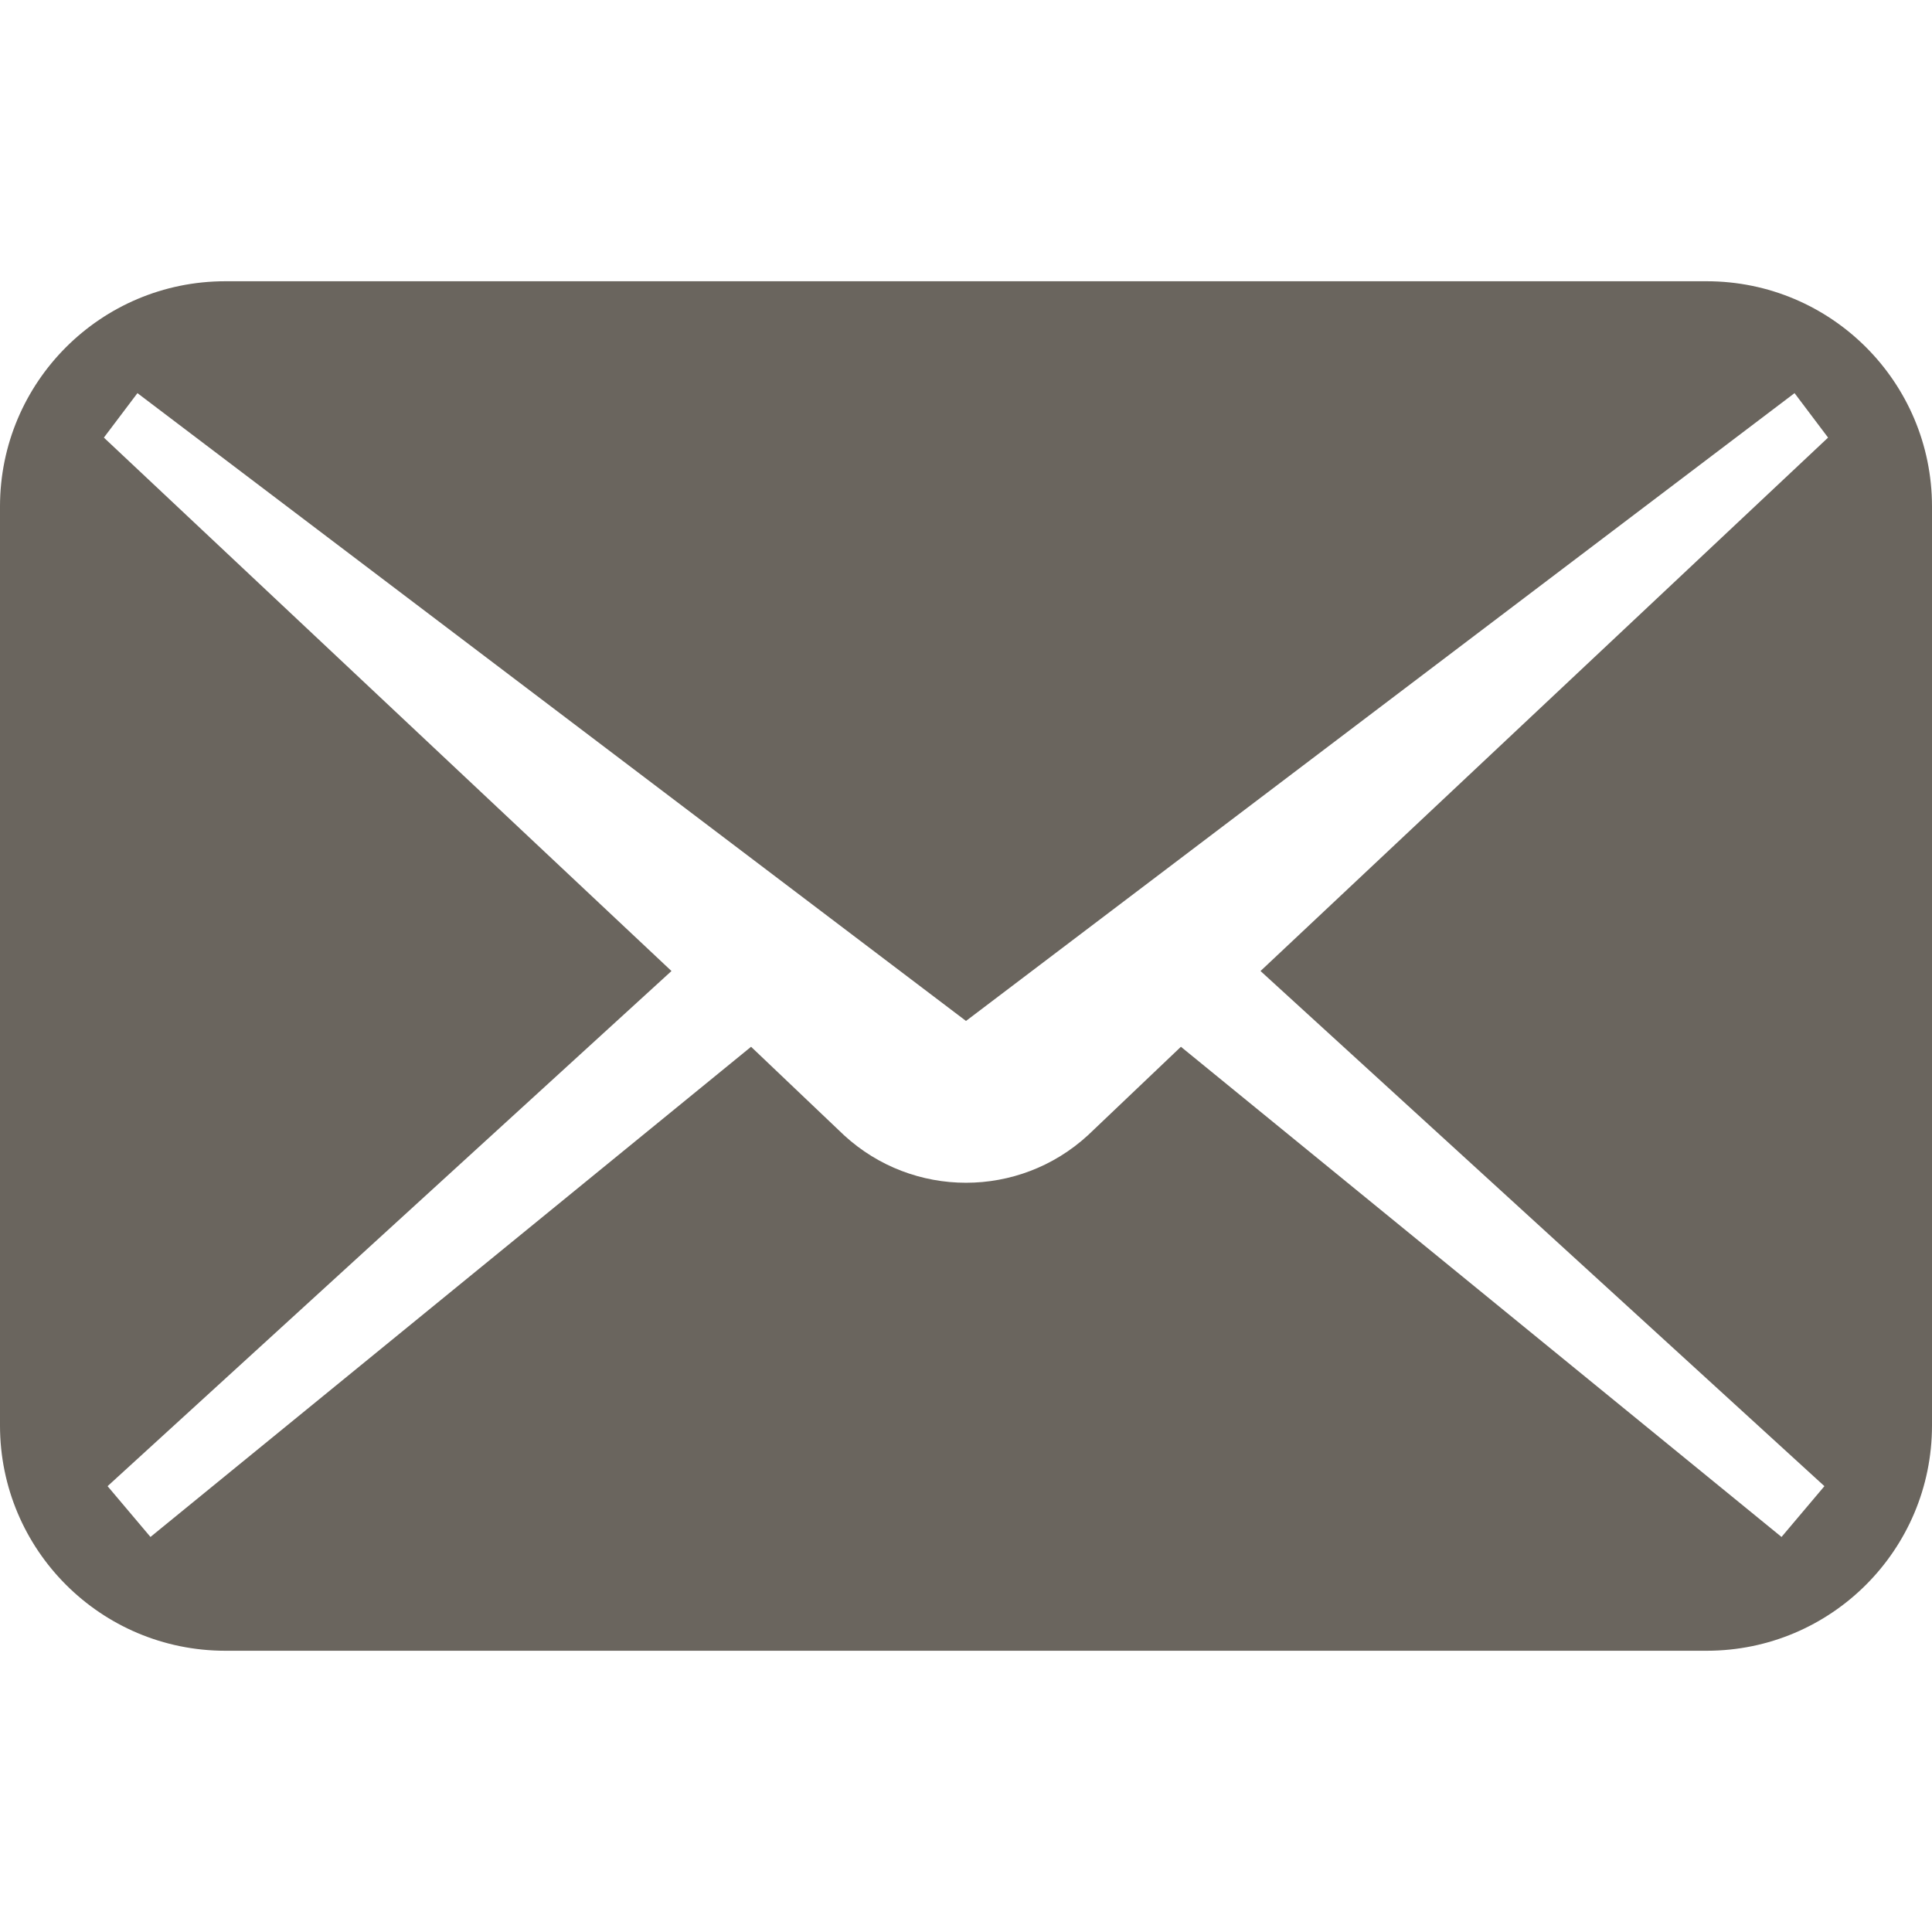
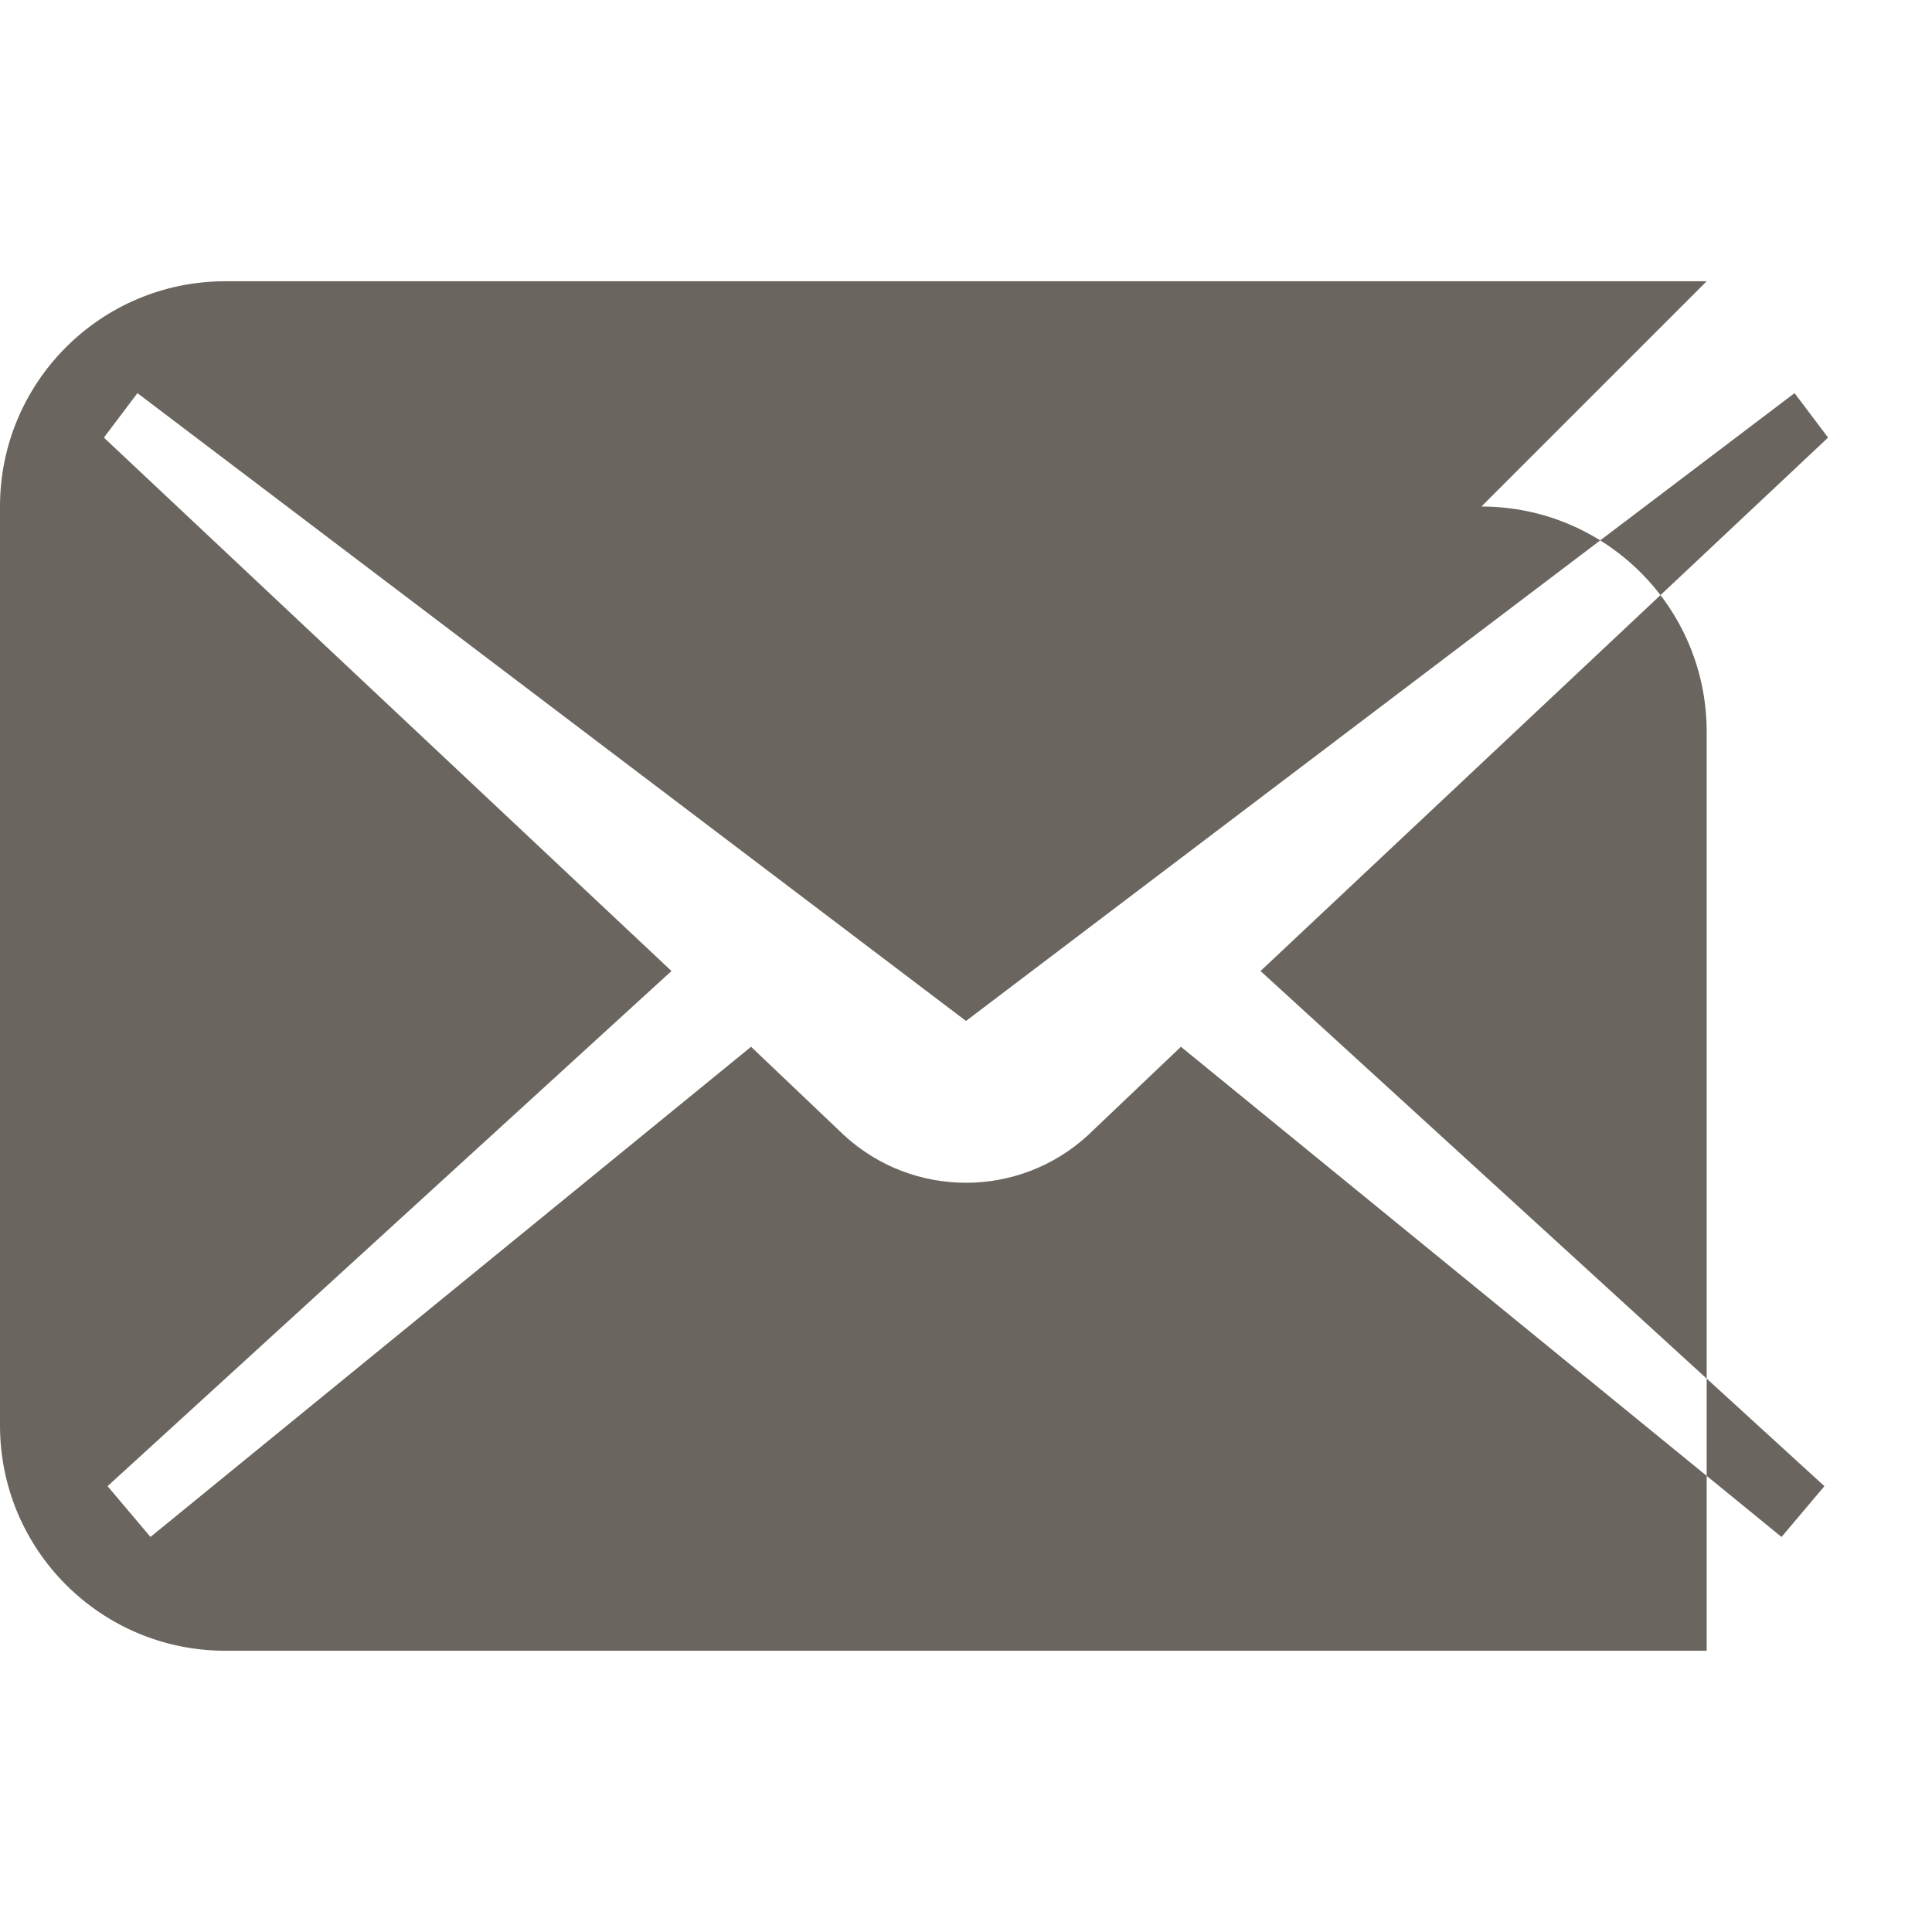
<svg xmlns="http://www.w3.org/2000/svg" height="256" viewBox="0 0 512 512" width="256">
-   <path d="m452.29 74.535h-392.58c-32.982 0-59.71 26.728-59.71 59.701v243.527c0 32.974 26.728 59.702 59.71 59.702h392.58c32.973 0 59.71-26.728 59.71-59.702v-243.527c0-32.973-26.736-59.701-59.71-59.701zm31.2 319.314-11.366 13.46-159.167-129.902-24.65 23.454c-18.268 16.776-46.345 16.776-64.614 0l-24.65-23.454-159.167 129.902-11.366-13.46 149.44-136.517-150.419-141.364 8.893-11.783 219.576 166.375 219.575-166.375 8.886 11.783-150.41 141.364z" fill="#6a655e" />
+   <path d="m452.29 74.535h-392.58c-32.982 0-59.71 26.728-59.71 59.701v243.527c0 32.974 26.728 59.702 59.71 59.702h392.58v-243.527c0-32.973-26.736-59.701-59.71-59.701zm31.2 319.314-11.366 13.46-159.167-129.902-24.65 23.454c-18.268 16.776-46.345 16.776-64.614 0l-24.65-23.454-159.167 129.902-11.366-13.46 149.44-136.517-150.419-141.364 8.893-11.783 219.576 166.375 219.575-166.375 8.886 11.783-150.41 141.364z" fill="#6a655e" />
</svg>